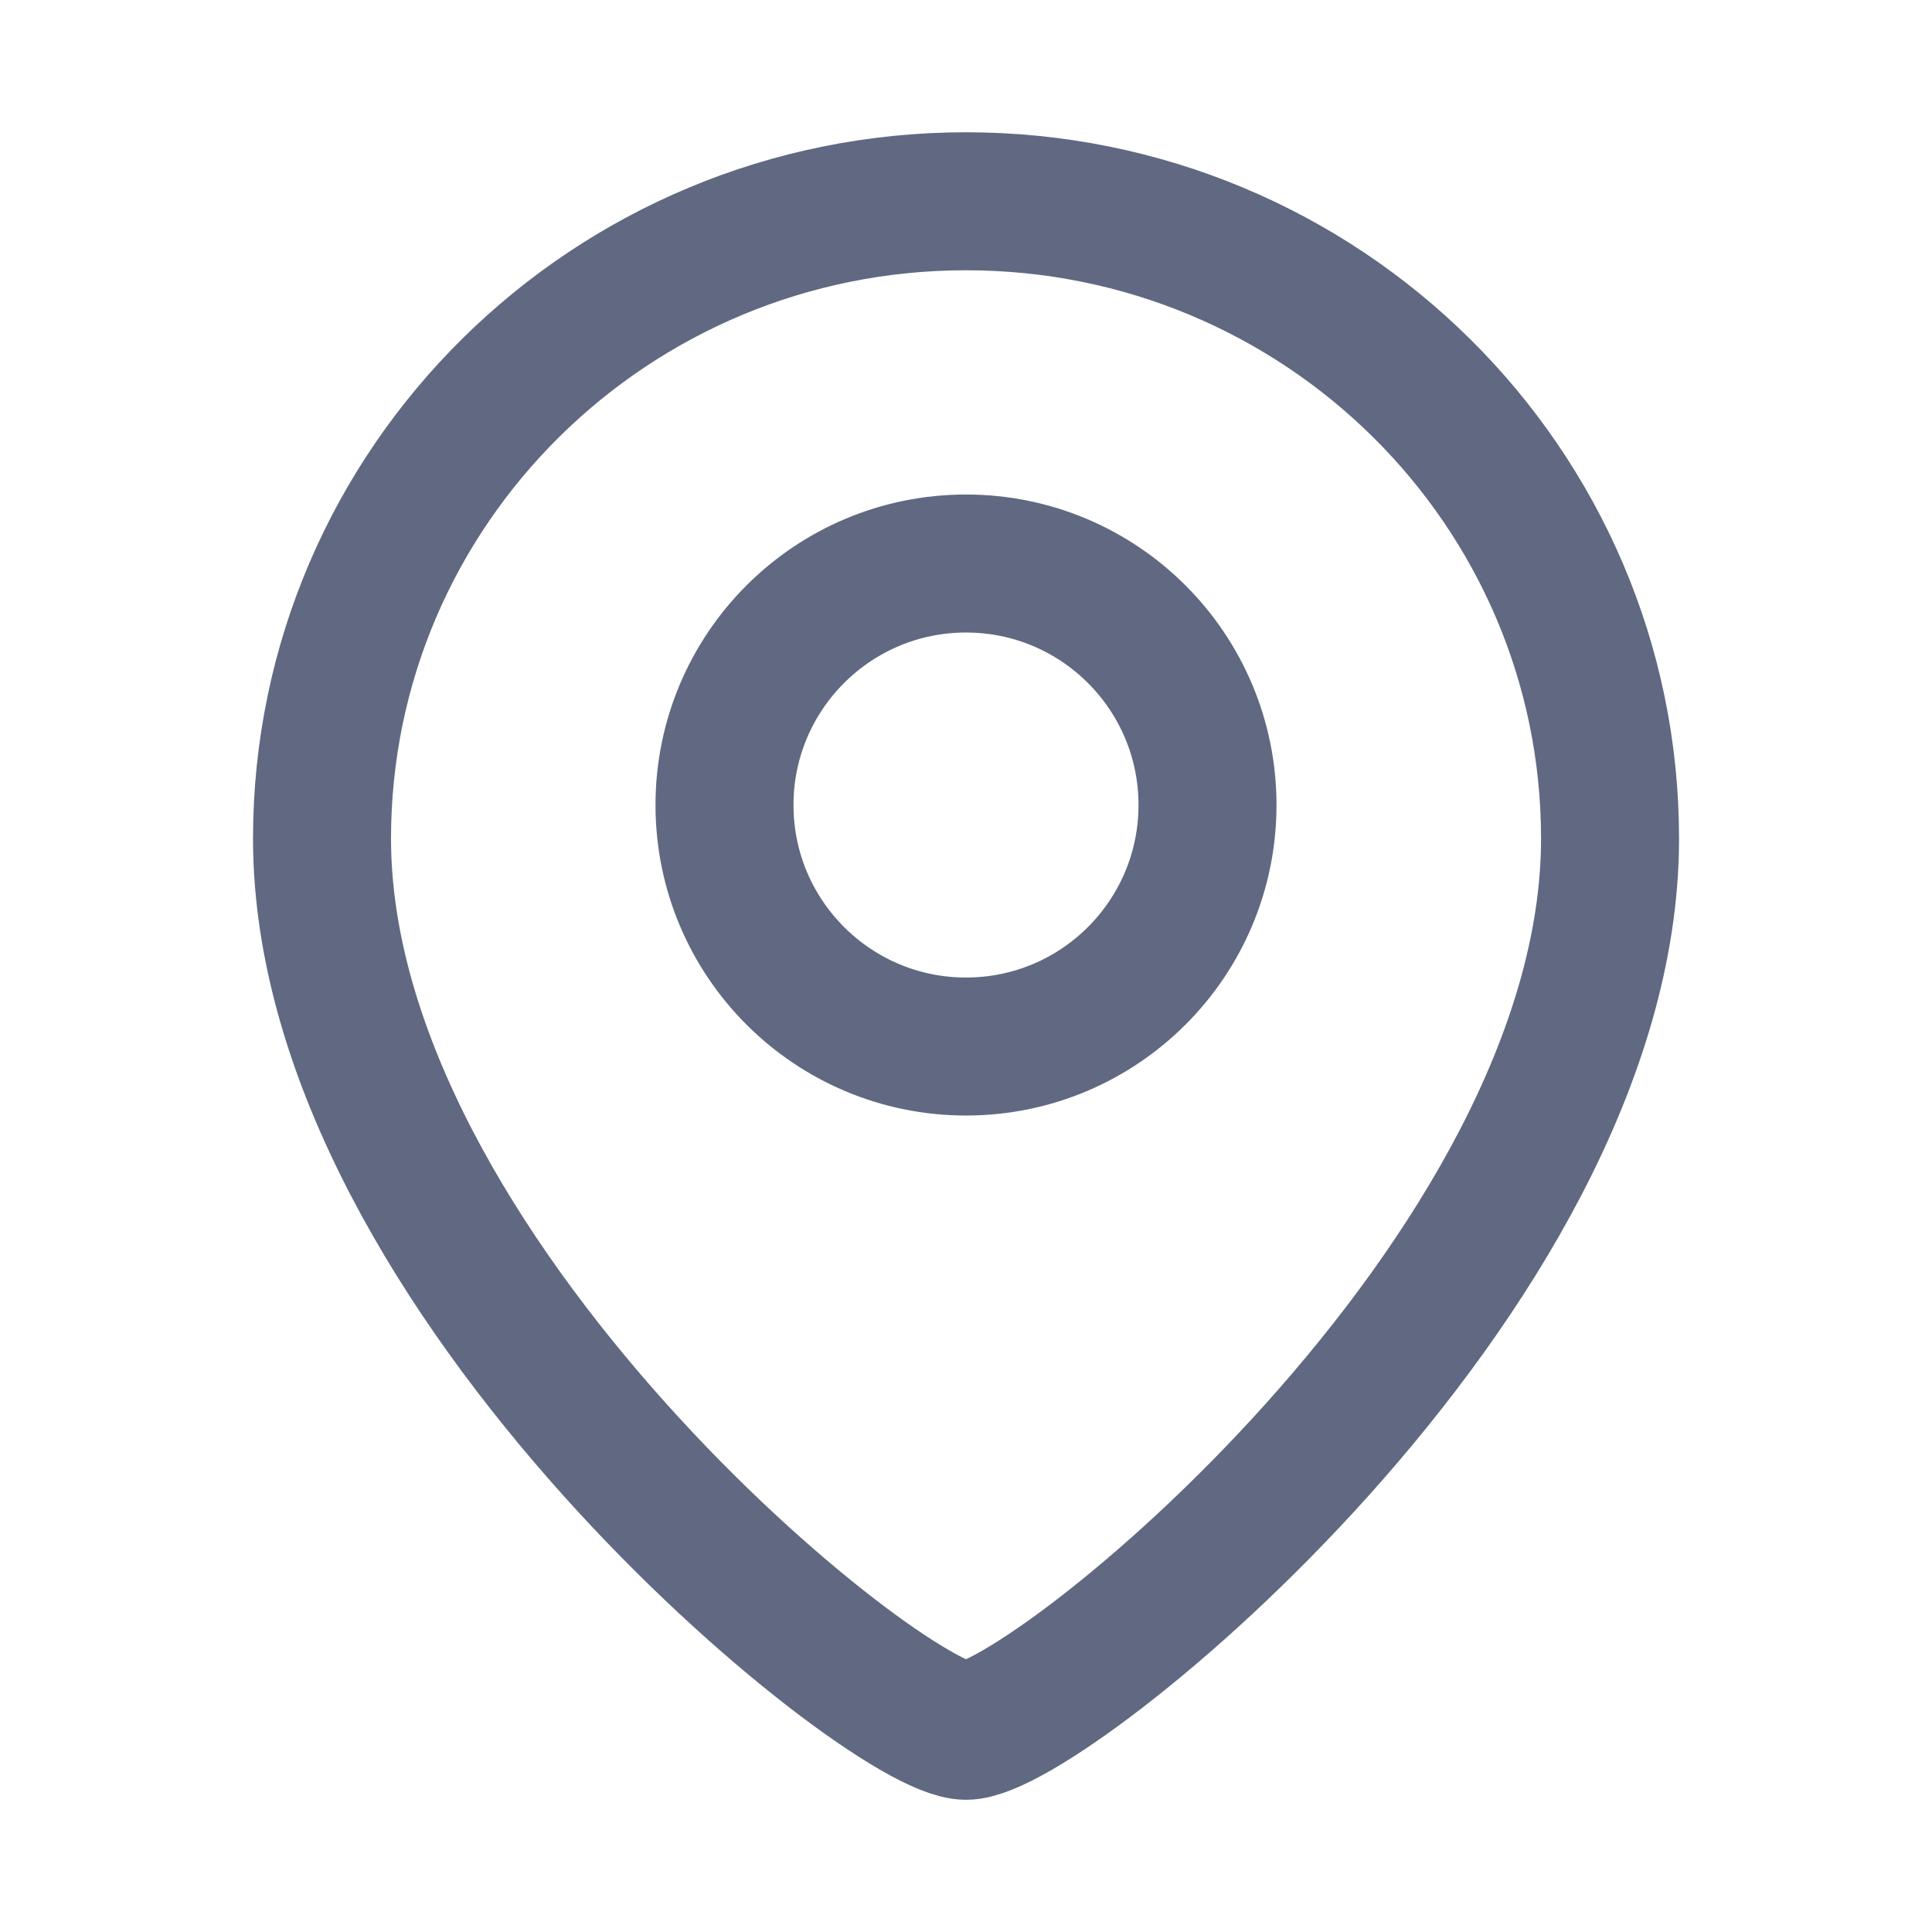
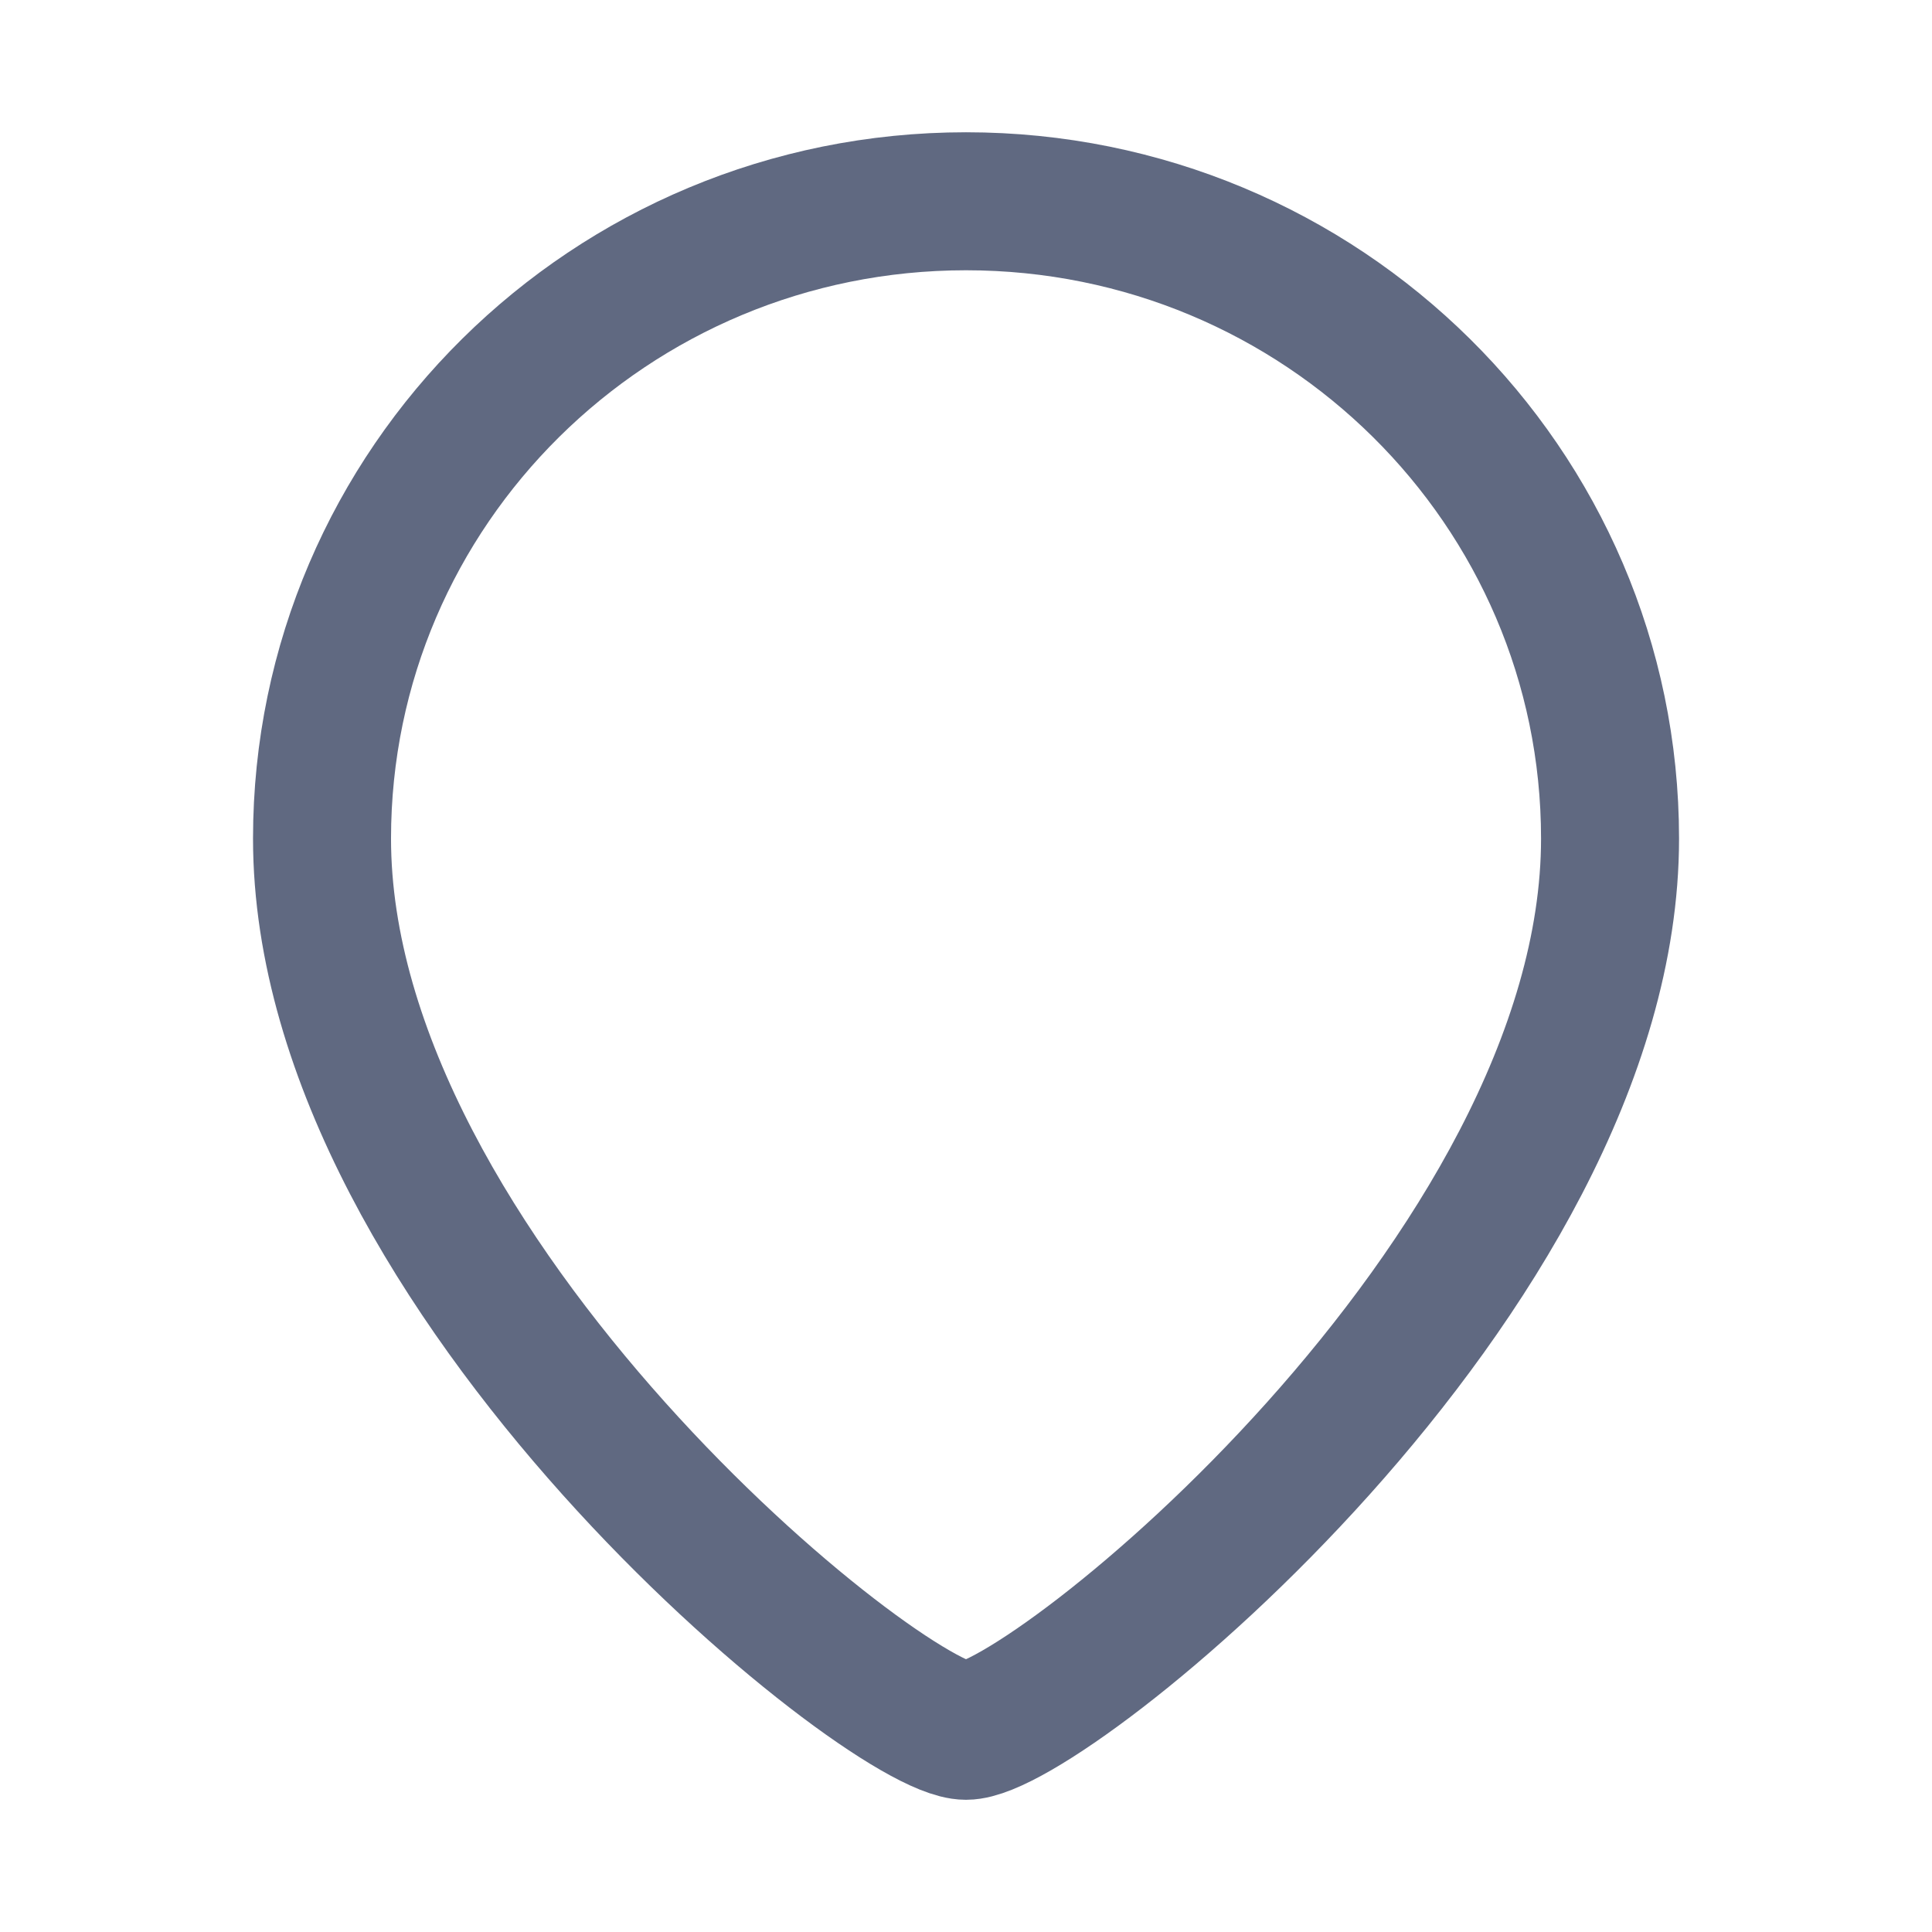
<svg xmlns="http://www.w3.org/2000/svg" width="28" height="28" viewBox="0 0 28 28" fill="none">
  <path d="M23.334 12.153C23.334 18.485 15.167 25.084 14 25.084C12.834 25.084 4.667 18.485 4.667 12.153C4.667 7.052 8.846 2.917 14 2.917C19.155 2.917 23.334 7.052 23.334 12.153Z" stroke="#606981" stroke-width="2" />
-   <circle cx="3.5" cy="3.5" r="3.5" transform="matrix(-1 0 0 1 17.5 8.167)" stroke="#606981" stroke-width="2" />
</svg>